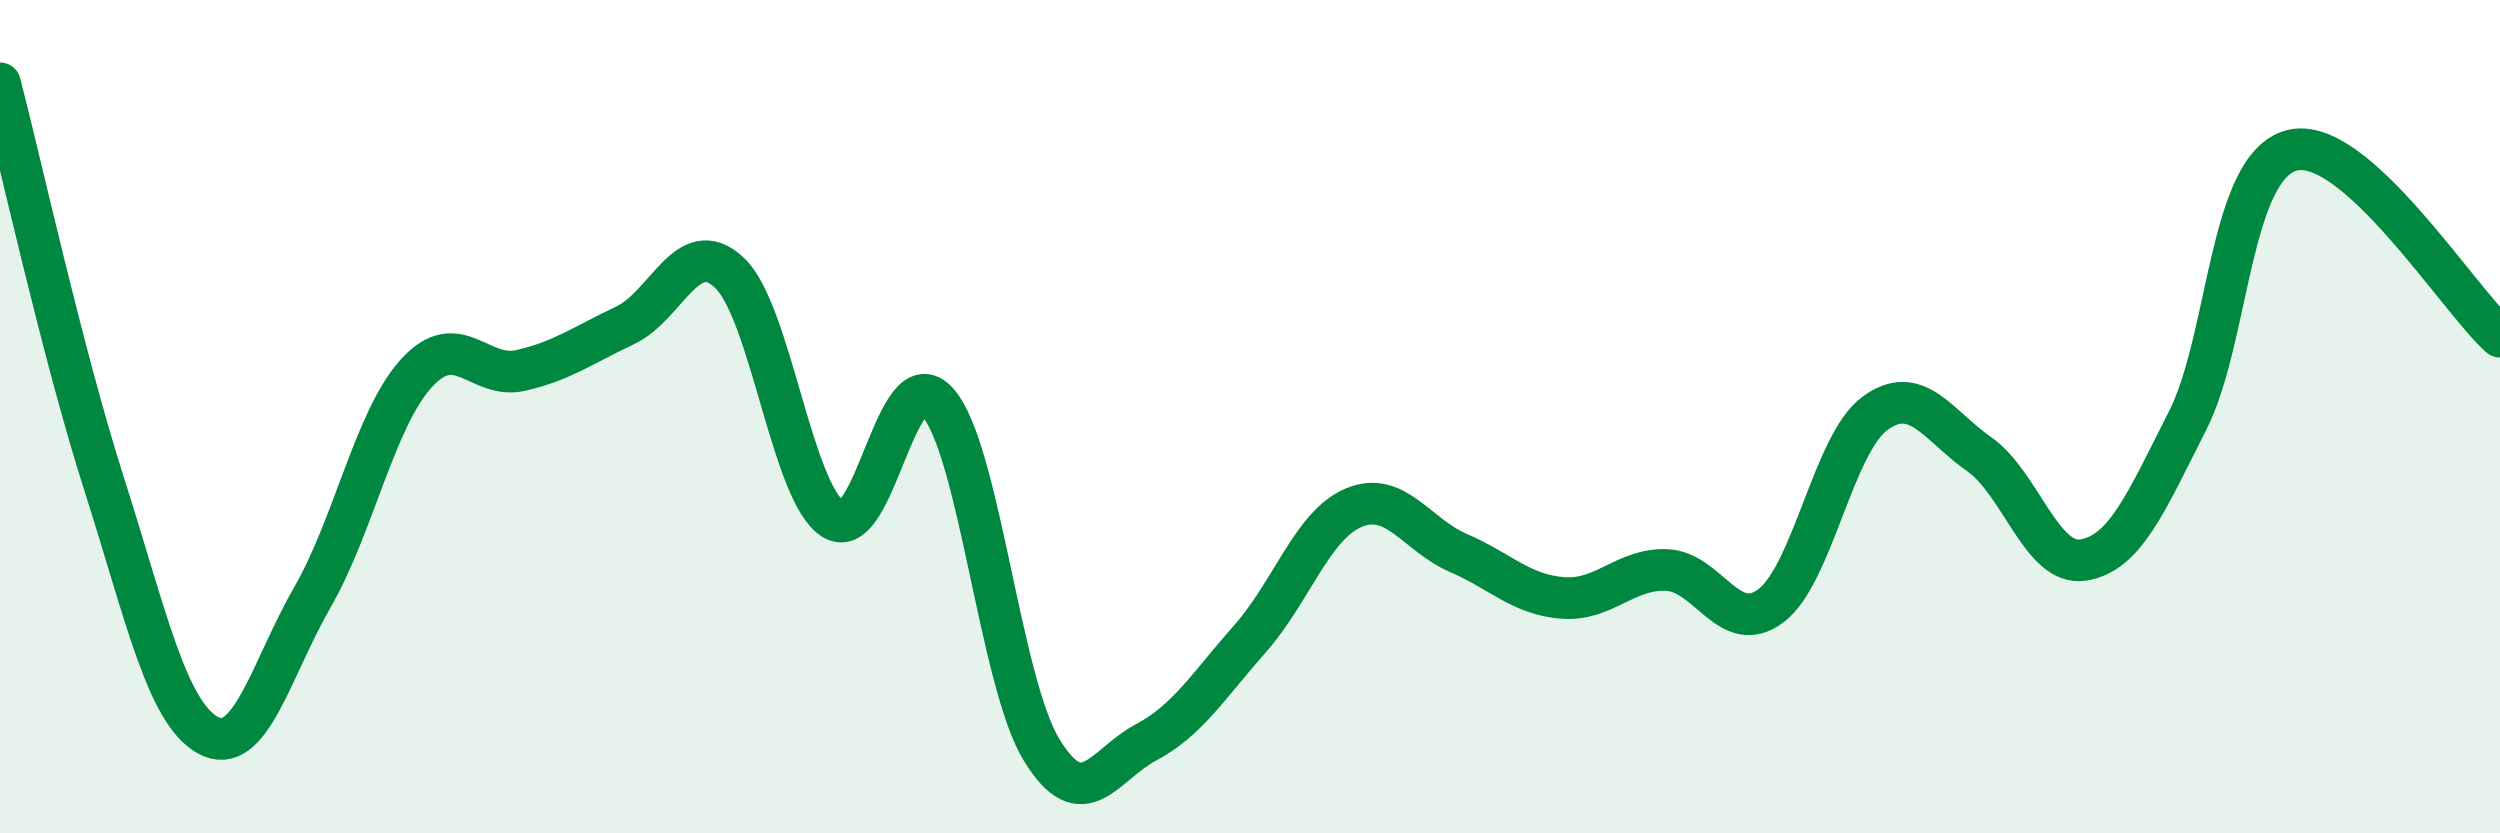
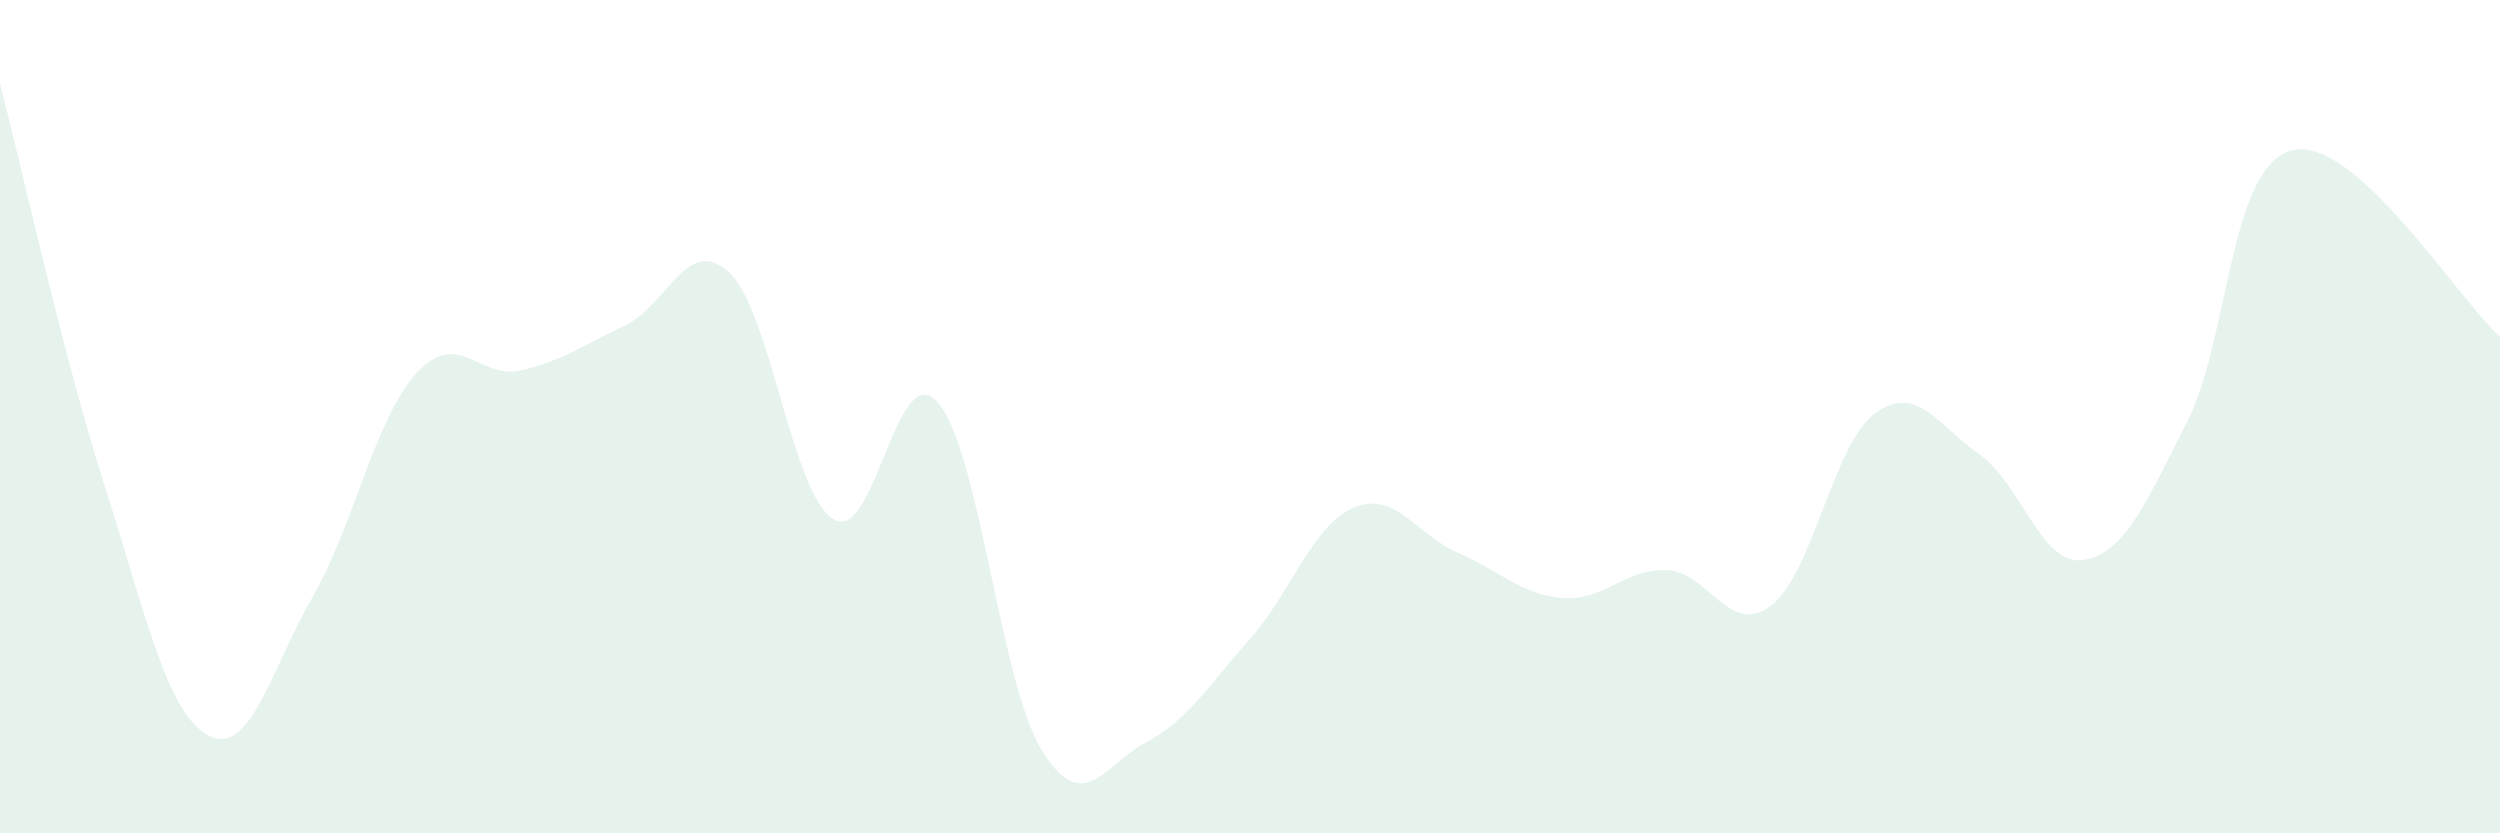
<svg xmlns="http://www.w3.org/2000/svg" width="60" height="20" viewBox="0 0 60 20">
  <path d="M 0,2 C 0.5,3.92 1.5,8.49 2.5,11.62 C 3.5,14.75 4,17.11 5,17.65 C 6,18.19 6.5,16.07 7.5,14.33 C 8.5,12.59 9,10.04 10,8.95 C 11,7.86 11.5,9.12 12.5,8.89 C 13.5,8.66 14,8.28 15,7.81 C 16,7.34 16.5,5.61 17.5,6.54 C 18.5,7.47 19,11.84 20,12.46 C 21,13.08 21.5,8.54 22.5,9.65 C 23.5,10.76 24,16.37 25,18 C 26,19.63 26.5,18.35 27.5,17.82 C 28.5,17.29 29,16.46 30,15.33 C 31,14.2 31.5,12.59 32.5,12.18 C 33.5,11.77 34,12.84 35,13.27 C 36,13.7 36.5,14.27 37.5,14.35 C 38.5,14.43 39,13.64 40,13.68 C 41,13.72 41.5,15.29 42.5,14.54 C 43.5,13.79 44,10.65 45,9.92 C 46,9.19 46.5,10.2 47.5,10.9 C 48.5,11.6 49,13.6 50,13.44 C 51,13.28 51.5,12.07 52.5,10.1 C 53.5,8.13 53.5,4.01 55,3.61 C 56.5,3.21 59,7.19 60,8.08L60 20L0 20Z" fill="#008740" opacity="0.1" stroke-linecap="round" stroke-linejoin="round" />
-   <path d="M 0,2 C 0.5,3.92 1.5,8.49 2.5,11.62 C 3.5,14.75 4,17.11 5,17.65 C 6,18.19 6.5,16.07 7.5,14.33 C 8.5,12.59 9,10.04 10,8.95 C 11,7.86 11.5,9.12 12.5,8.89 C 13.5,8.66 14,8.28 15,7.81 C 16,7.34 16.5,5.61 17.5,6.54 C 18.5,7.47 19,11.84 20,12.46 C 21,13.08 21.5,8.54 22.5,9.65 C 23.5,10.76 24,16.37 25,18 C 26,19.63 26.5,18.35 27.5,17.82 C 28.5,17.29 29,16.46 30,15.33 C 31,14.2 31.5,12.59 32.5,12.18 C 33.5,11.77 34,12.84 35,13.27 C 36,13.7 36.5,14.27 37.5,14.35 C 38.5,14.43 39,13.64 40,13.68 C 41,13.72 41.5,15.29 42.5,14.54 C 43.5,13.79 44,10.65 45,9.92 C 46,9.19 46.5,10.2 47.5,10.9 C 48.5,11.6 49,13.6 50,13.44 C 51,13.28 51.5,12.07 52.5,10.1 C 53.5,8.13 53.5,4.01 55,3.61 C 56.5,3.21 59,7.19 60,8.08" stroke="#008740" stroke-width="1" fill="none" stroke-linecap="round" stroke-linejoin="round" />
</svg>